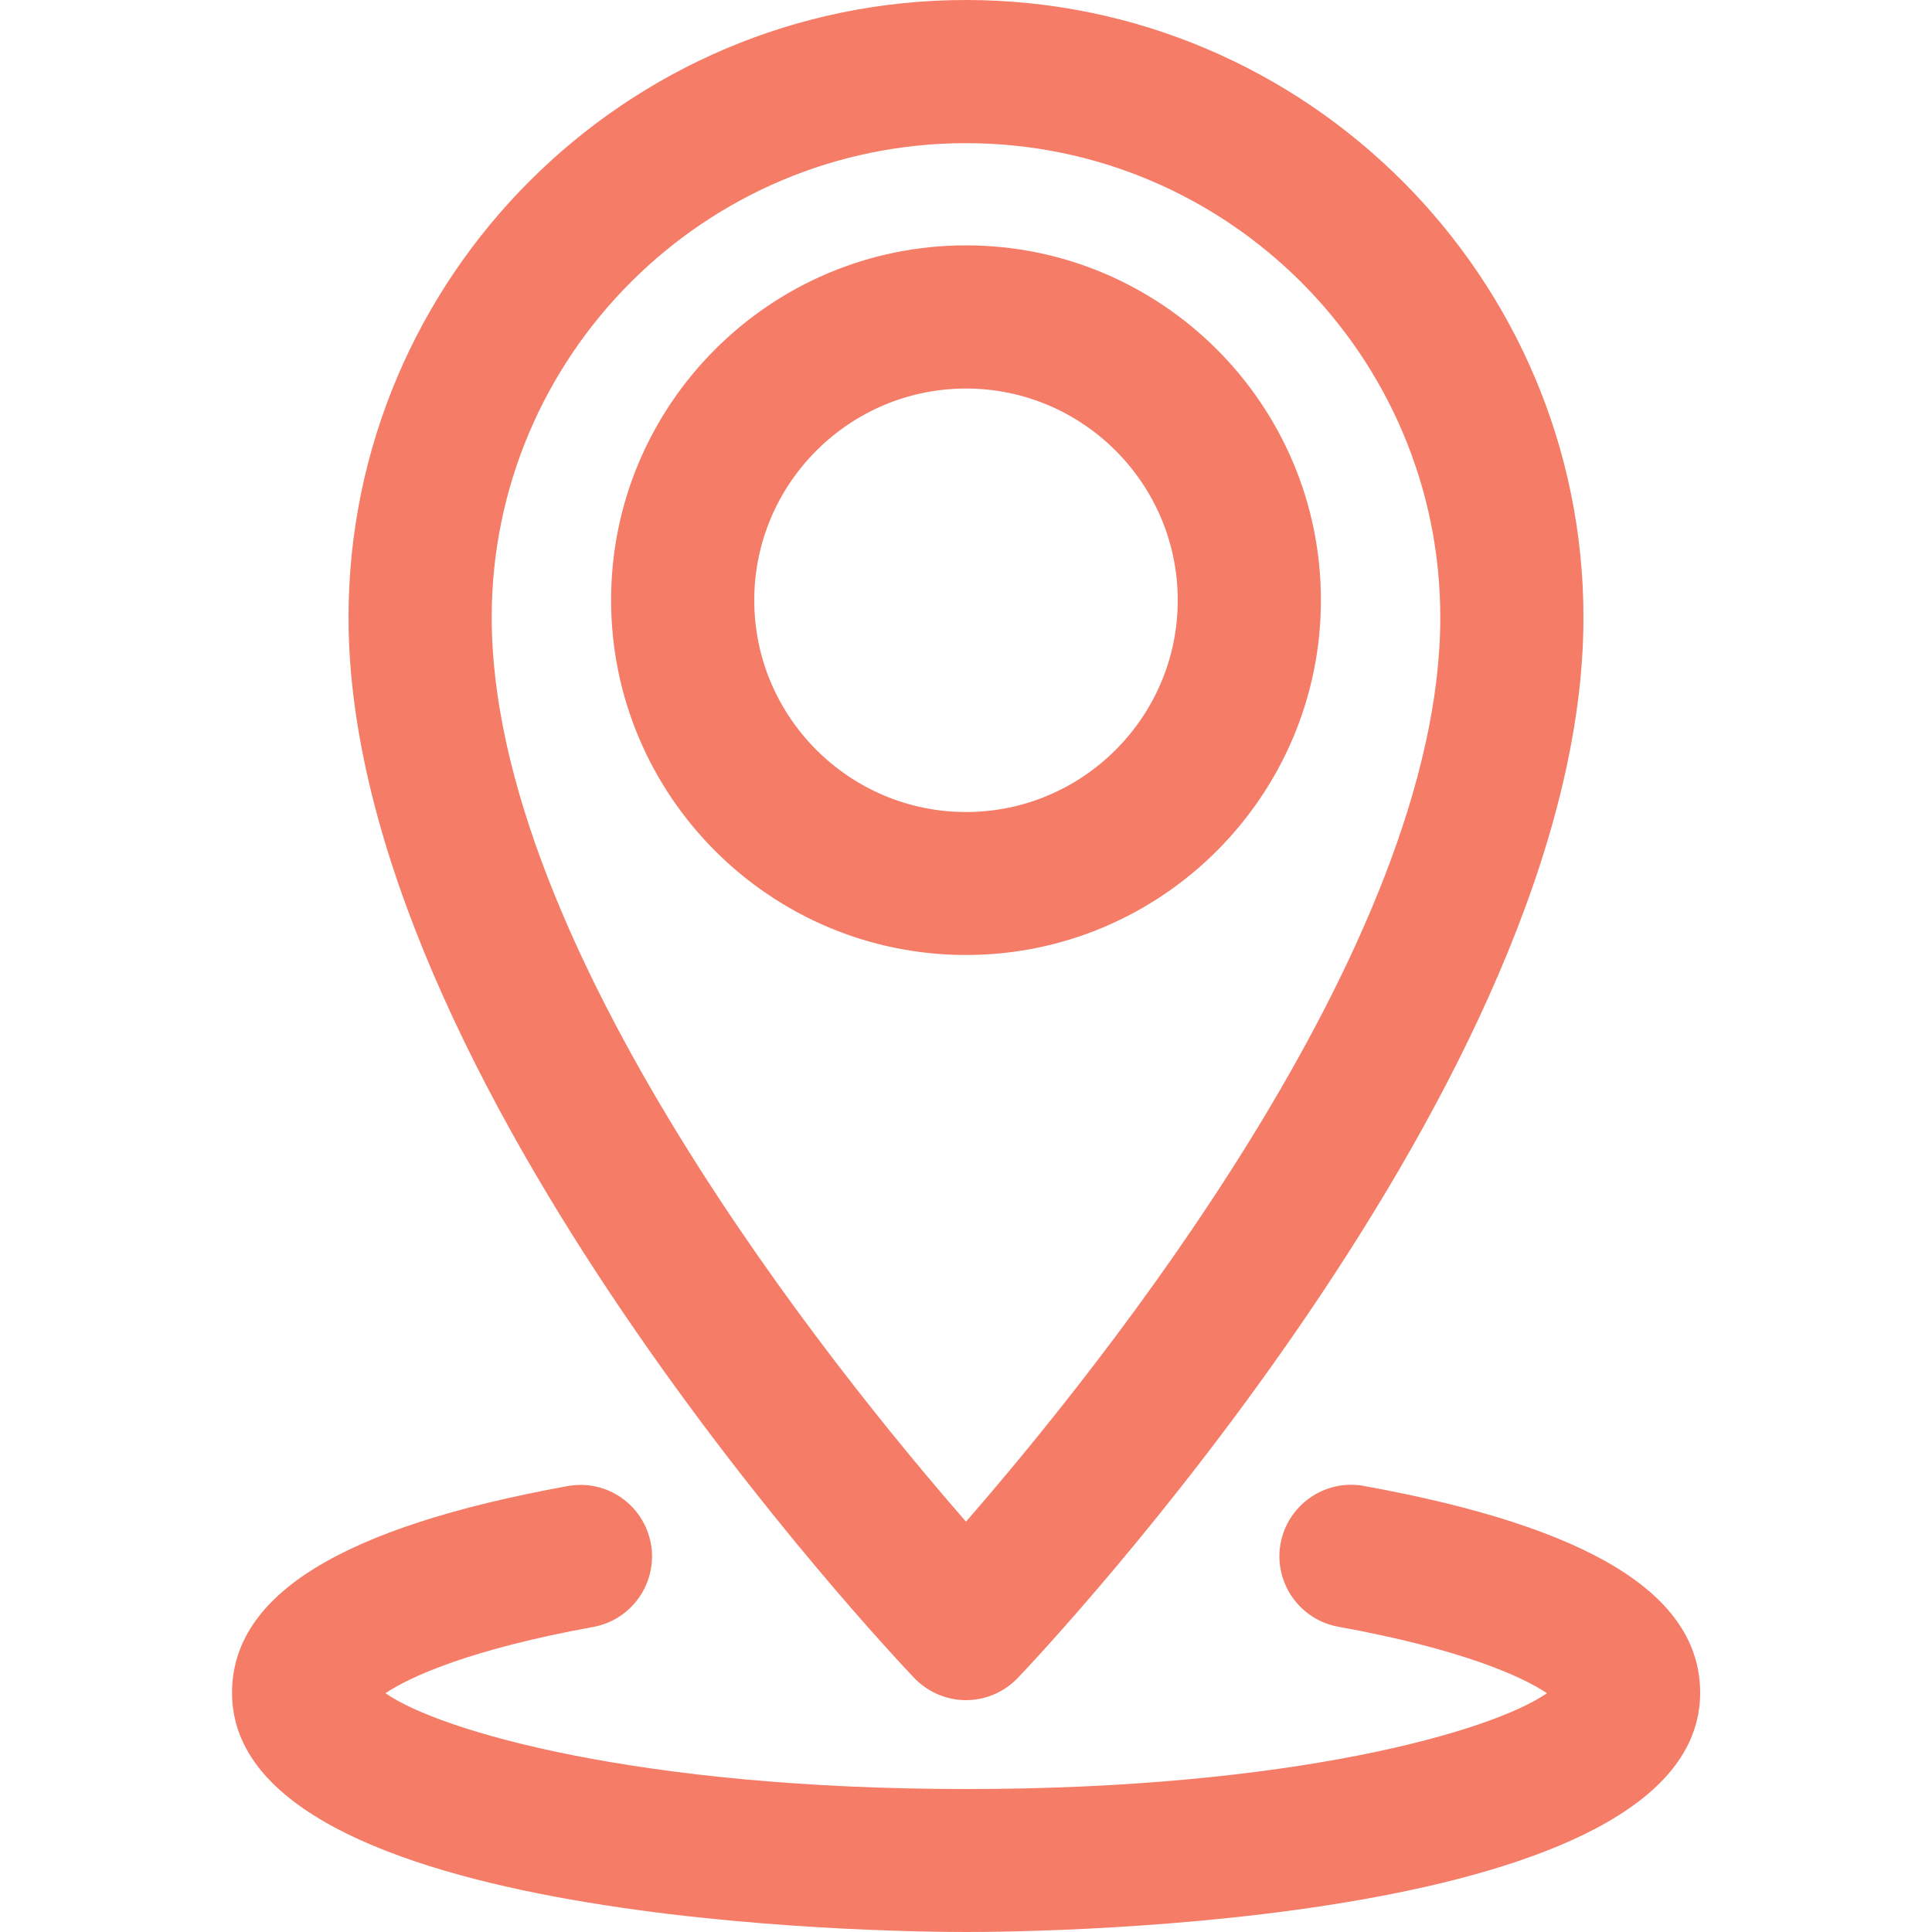
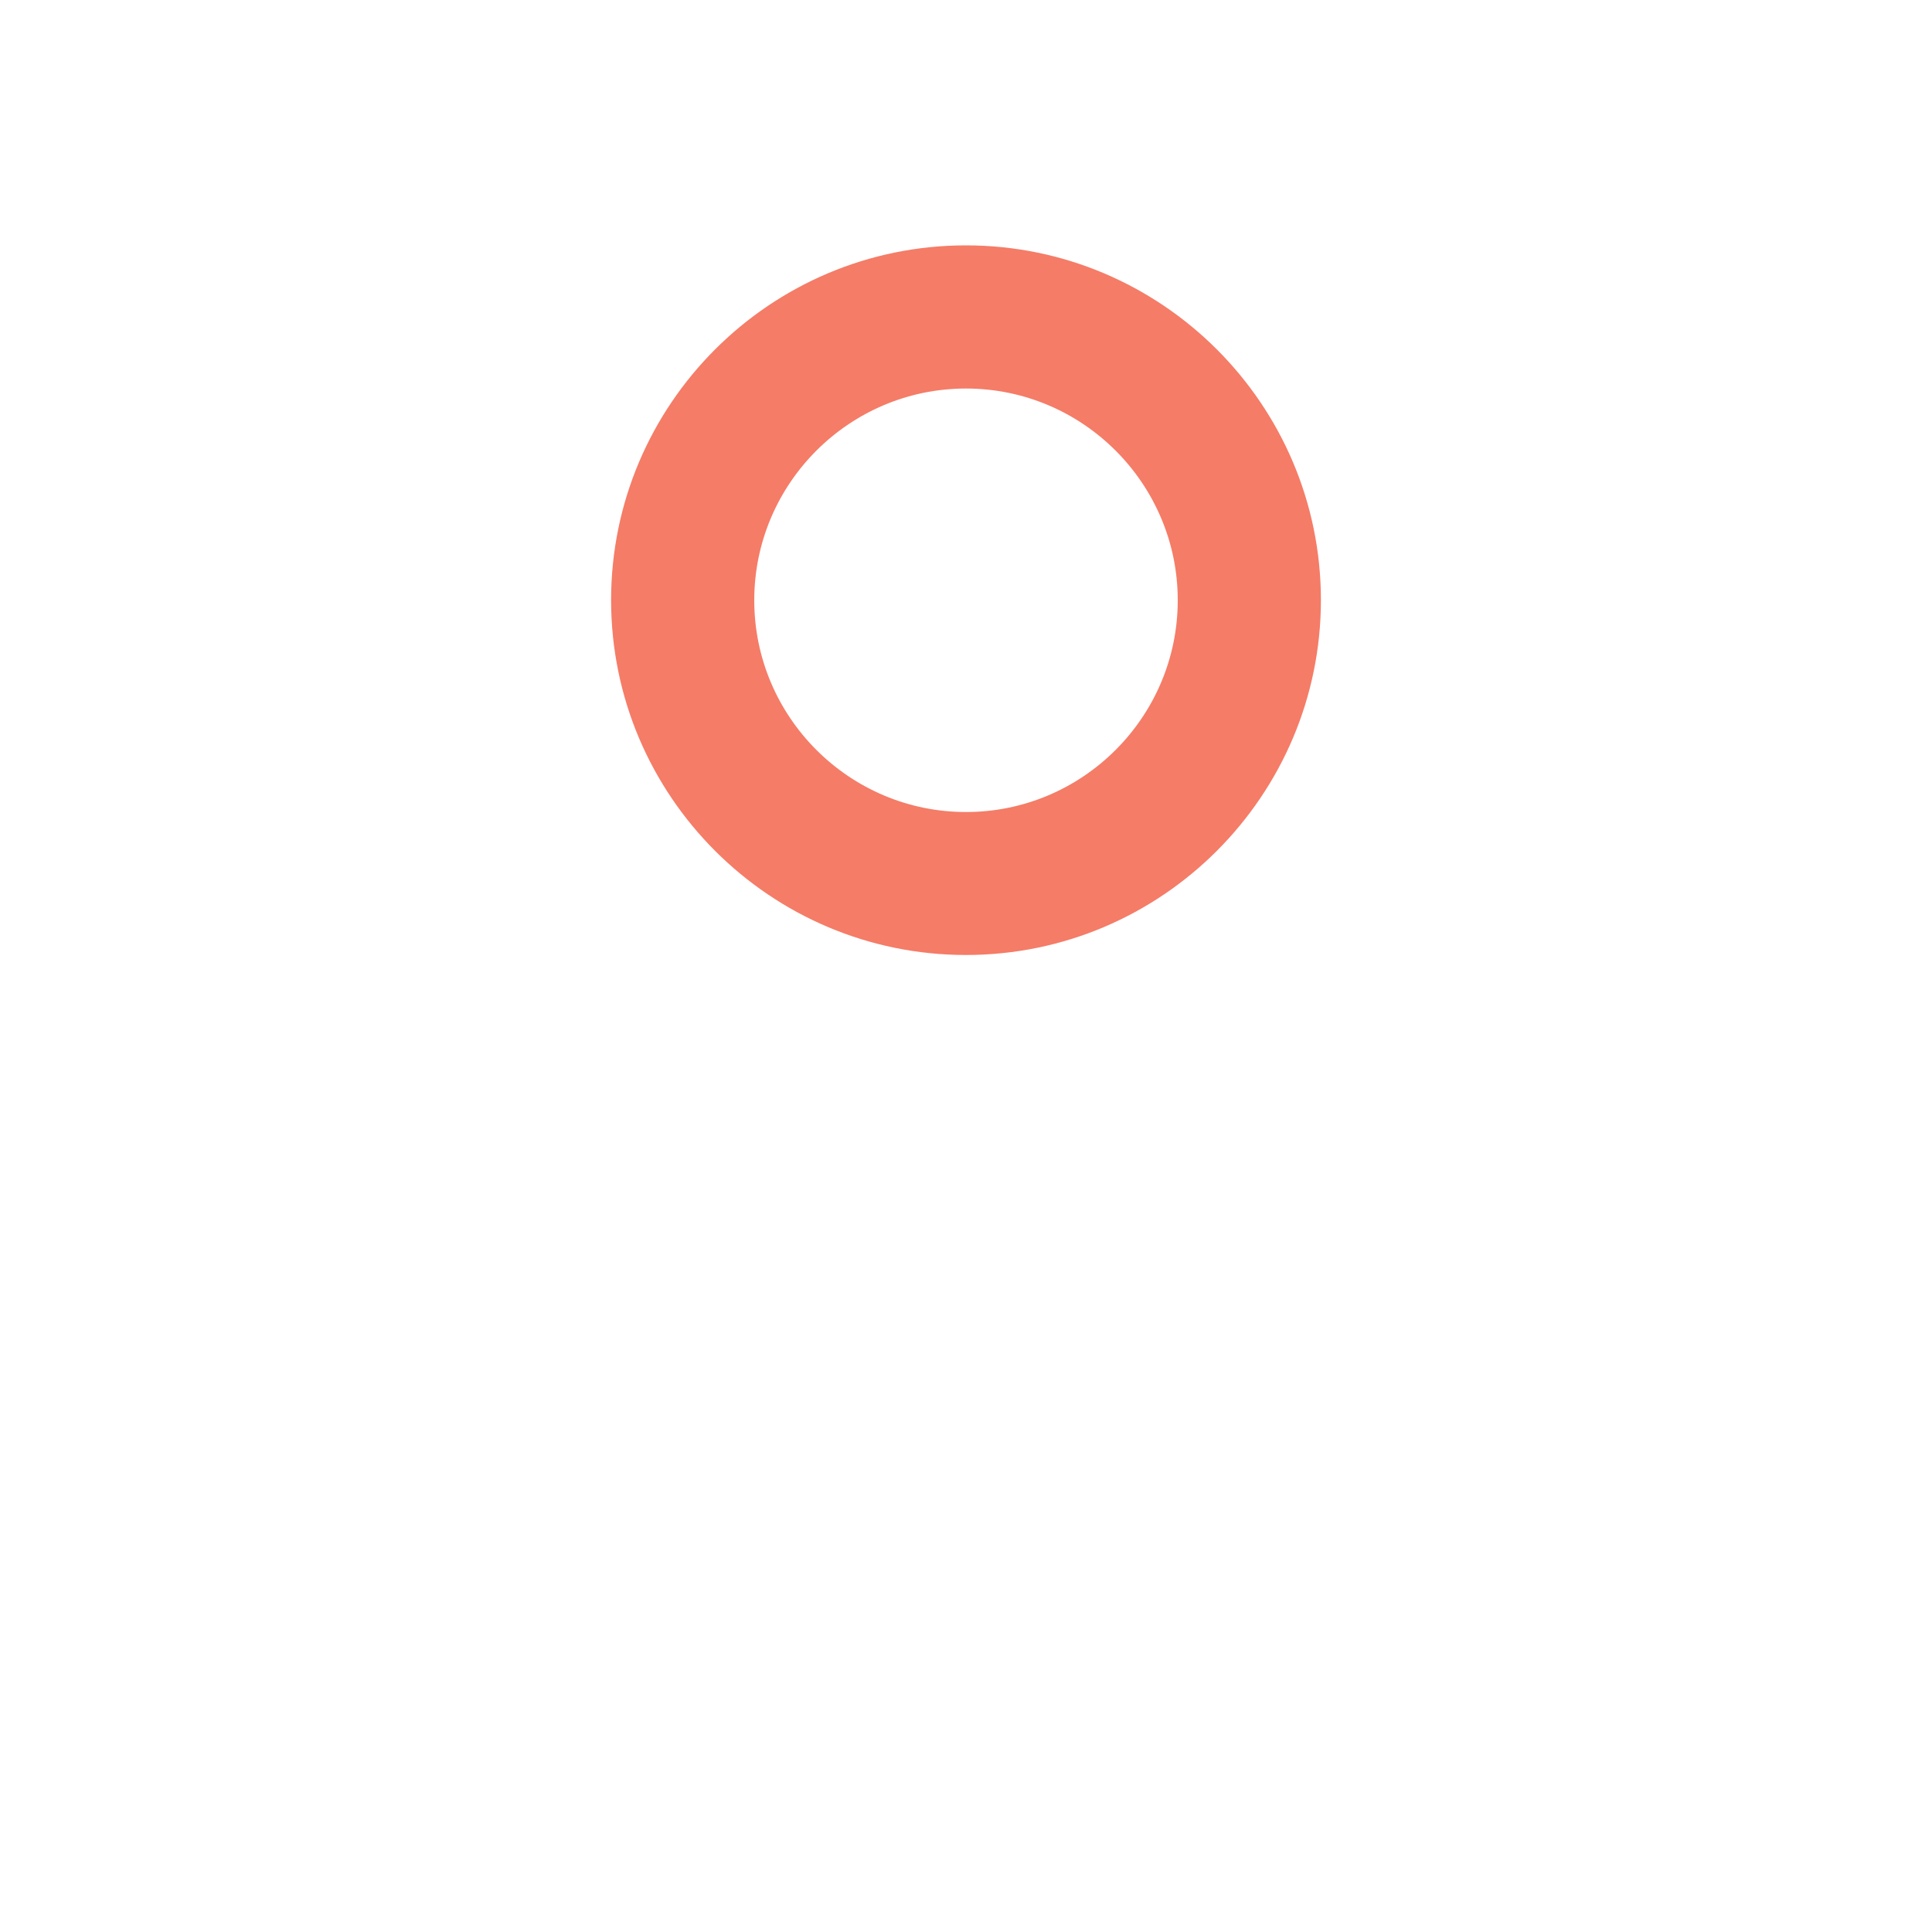
<svg xmlns="http://www.w3.org/2000/svg" id="Layer_1" data-name="Layer 1" viewBox="0 0 100 100">
-   <path d="m50,88c-1.01,0-1.98-.42-2.68-1.15-1.19-1.25-29.28-30.96-29.28-54.89C18.04,14.34,32.38,0,50,0s31.96,14.34,31.96,31.96c0,23.93-28.09,53.64-29.28,54.89-.7.73-1.67,1.15-2.68,1.15Zm0-80.59c-13.54,0-24.55,11.01-24.55,24.55,0,17.01,17.68,38.93,24.55,46.8,6.86-7.88,24.55-29.82,24.55-46.8,0-13.54-11.01-24.55-24.55-24.55Z" fill="#f57c67" stroke-width="0" />
  <path d="m50,49.43c-10.13,0-18.37-8.24-18.37-18.37s8.24-18.36,18.37-18.36,18.37,8.24,18.37,18.36-8.24,18.37-18.37,18.37Zm0-29.32c-6.04,0-10.96,4.92-10.96,10.96s4.92,10.96,10.96,10.96,10.96-4.92,10.96-10.96-4.92-10.96-10.96-10.96Z" fill="#f57c67" stroke-width="0" />
-   <path d="m50,100c-3.89,0-37.99-.35-37.99-12.38,0-5.08,5.68-8.58,17.37-10.7,2.04-.37,3.94.98,4.31,2.98.36,2.01-.97,3.94-2.98,4.31-6.34,1.15-9.48,2.57-10.76,3.43,2.83,1.97,13.14,4.96,30.06,4.96s27.22-2.99,30.06-4.96c-1.28-.86-4.43-2.29-10.8-3.44-2.01-.37-3.35-2.29-2.99-4.3.37-2.01,2.29-3.35,4.3-2.99,11.72,2.12,17.42,5.62,17.42,10.71,0,12.04-34.1,12.38-37.99,12.38Zm30.73-11.78h.04-.04Z" fill="#f57c67" stroke-width="0" />
</svg>